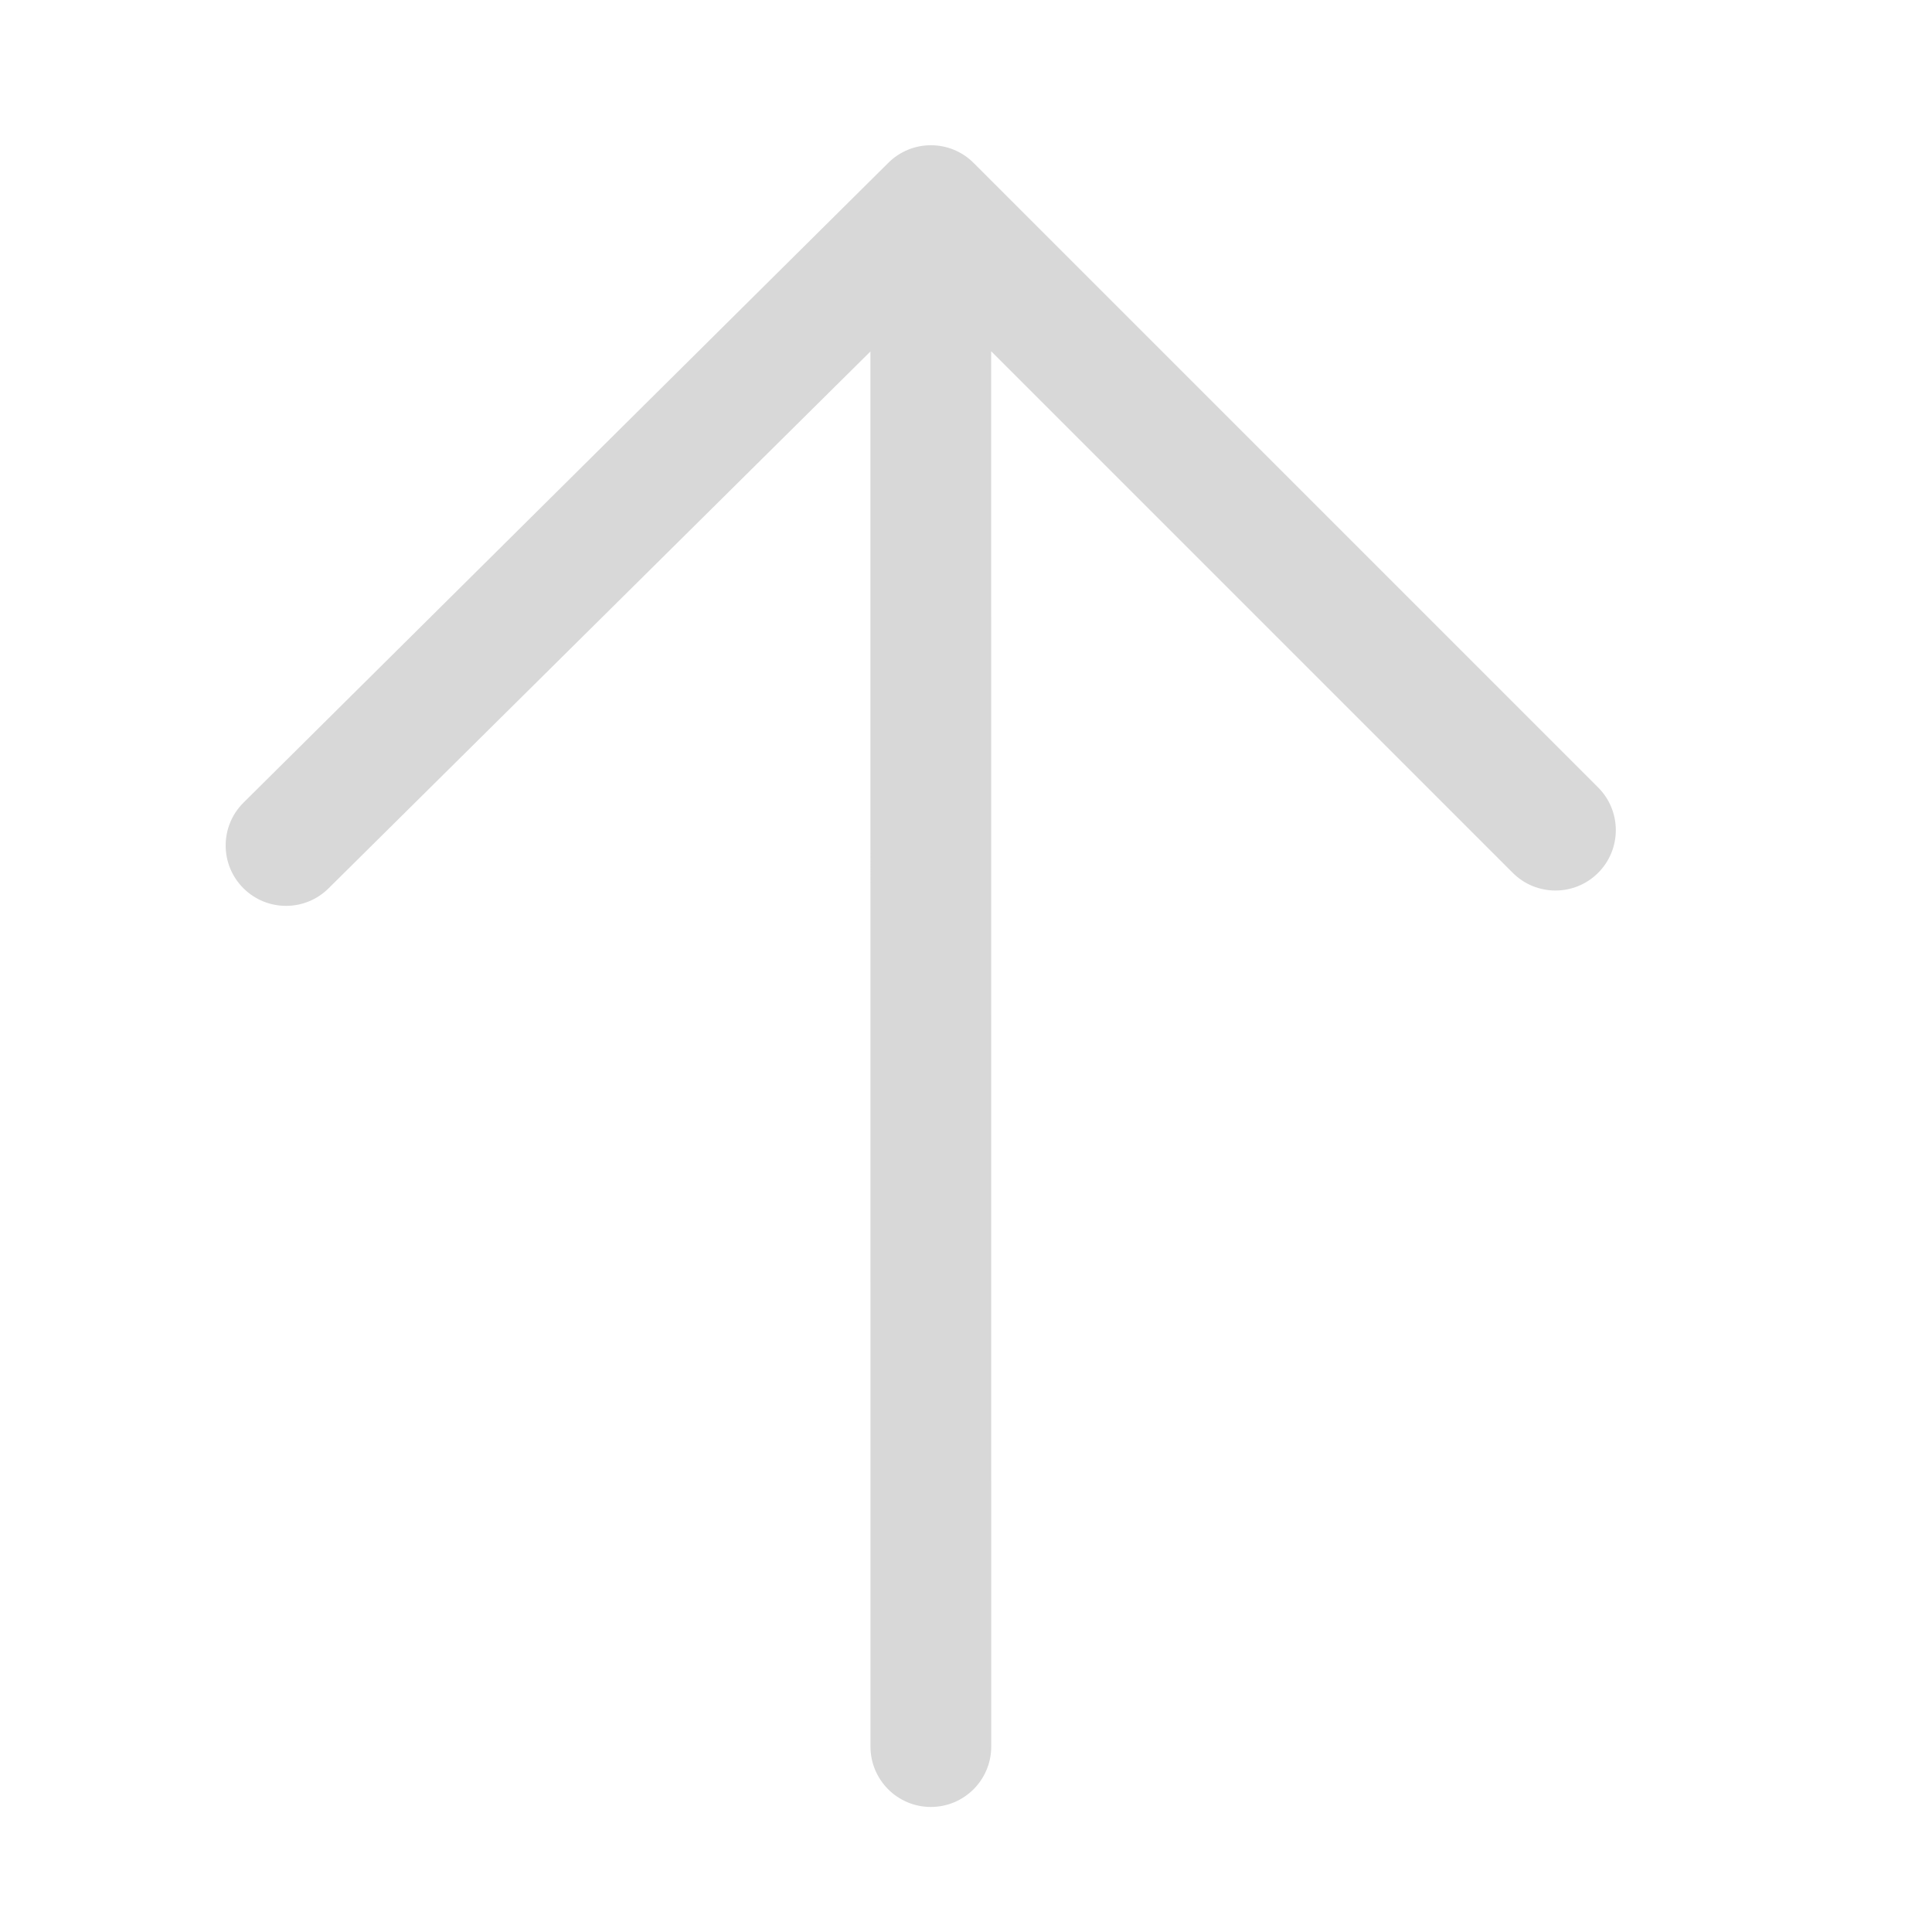
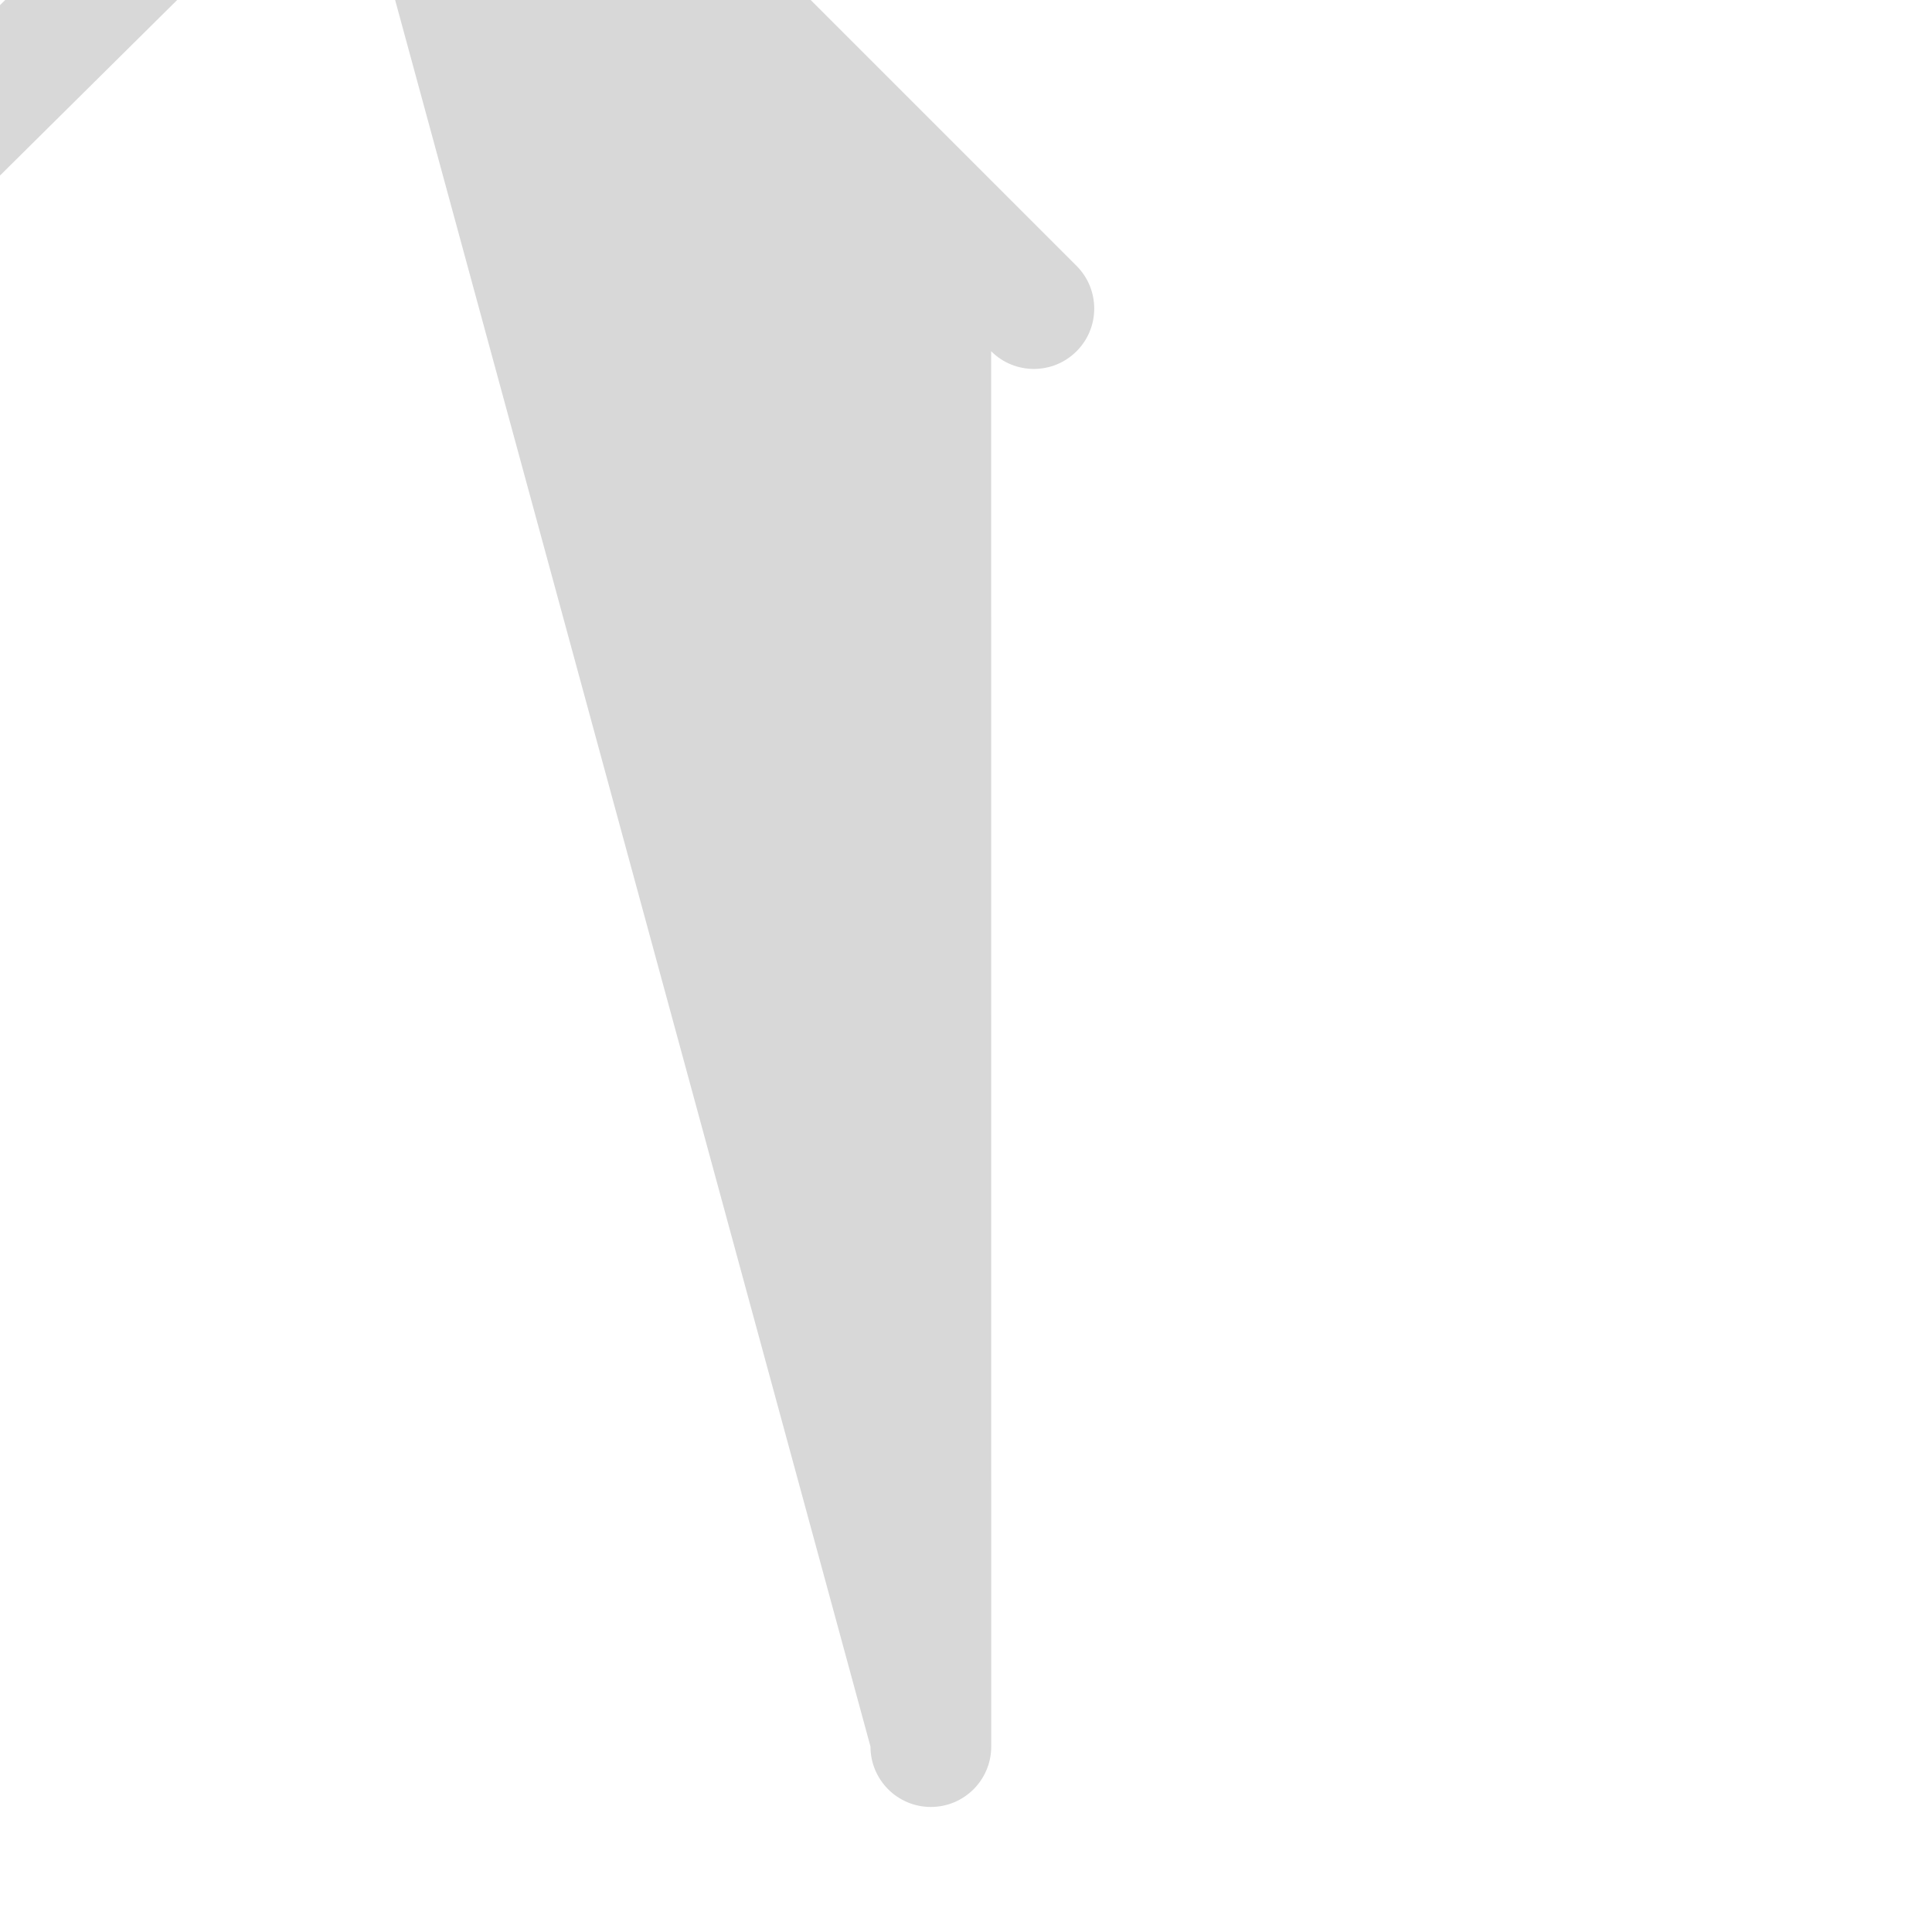
<svg xmlns="http://www.w3.org/2000/svg" t="1749779131785" class="icon" viewBox="0 0 1024 1024" version="1.1" p-id="6494" width="200" height="200">
-   <path d="M525.339 186.172L801.789 462.622c12.497 12.497 32.758 12.497 45.255 0 12.497-12.497 12.497-32.758 0-45.255l-331.014-331.014c-12.497-12.497-32.757-12.497-45.255 0l-341.796 339.144c-12.497 12.497-12.497 32.758 0 45.255 12.497 12.497 32.758 12.497 45.255 0l287.106-284.454L461.372 925.726c0 17.673 14.327 32 32 32 17.673-0.001 31.999-14.327 32-32l-0.033-739.553z" fill="#D8D8D8" p-id="6495" />
+   <path d="M525.339 186.172c12.497 12.497 32.758 12.497 45.255 0 12.497-12.497 12.497-32.758 0-45.255l-331.014-331.014c-12.497-12.497-32.757-12.497-45.255 0l-341.796 339.144c-12.497 12.497-12.497 32.758 0 45.255 12.497 12.497 32.758 12.497 45.255 0l287.106-284.454L461.372 925.726c0 17.673 14.327 32 32 32 17.673-0.001 31.999-14.327 32-32l-0.033-739.553z" fill="#D8D8D8" p-id="6495" />
</svg>